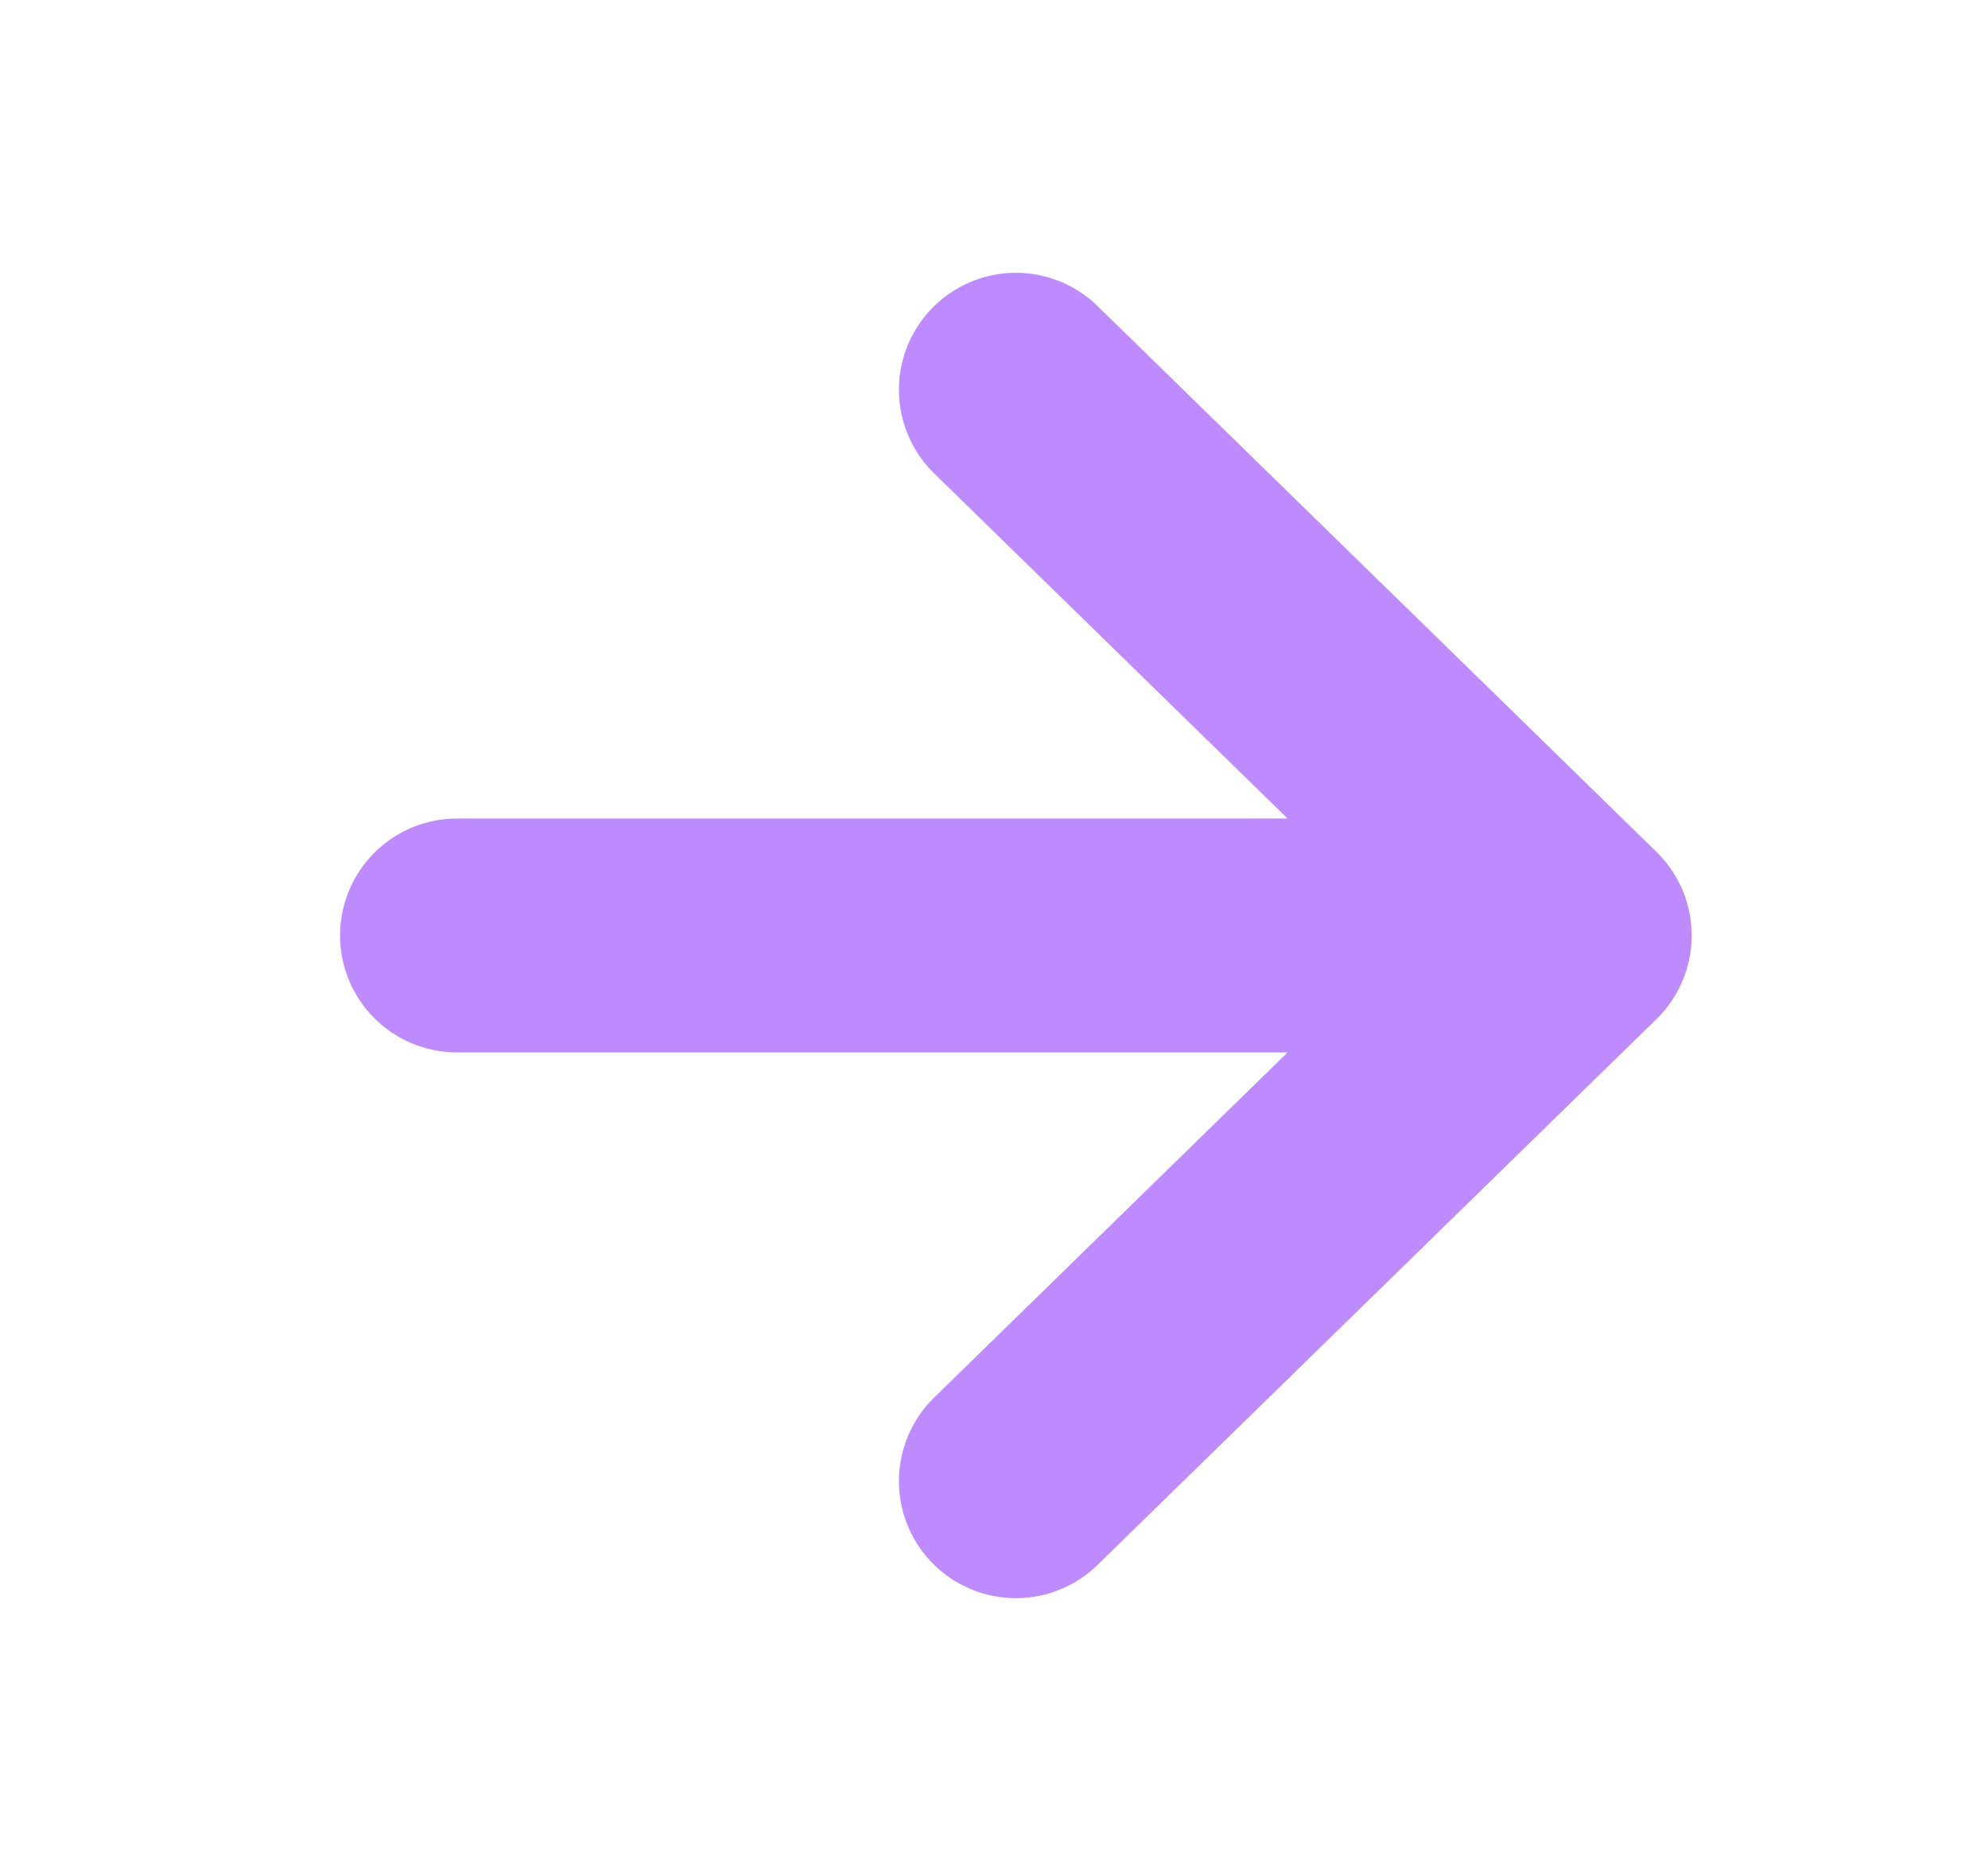
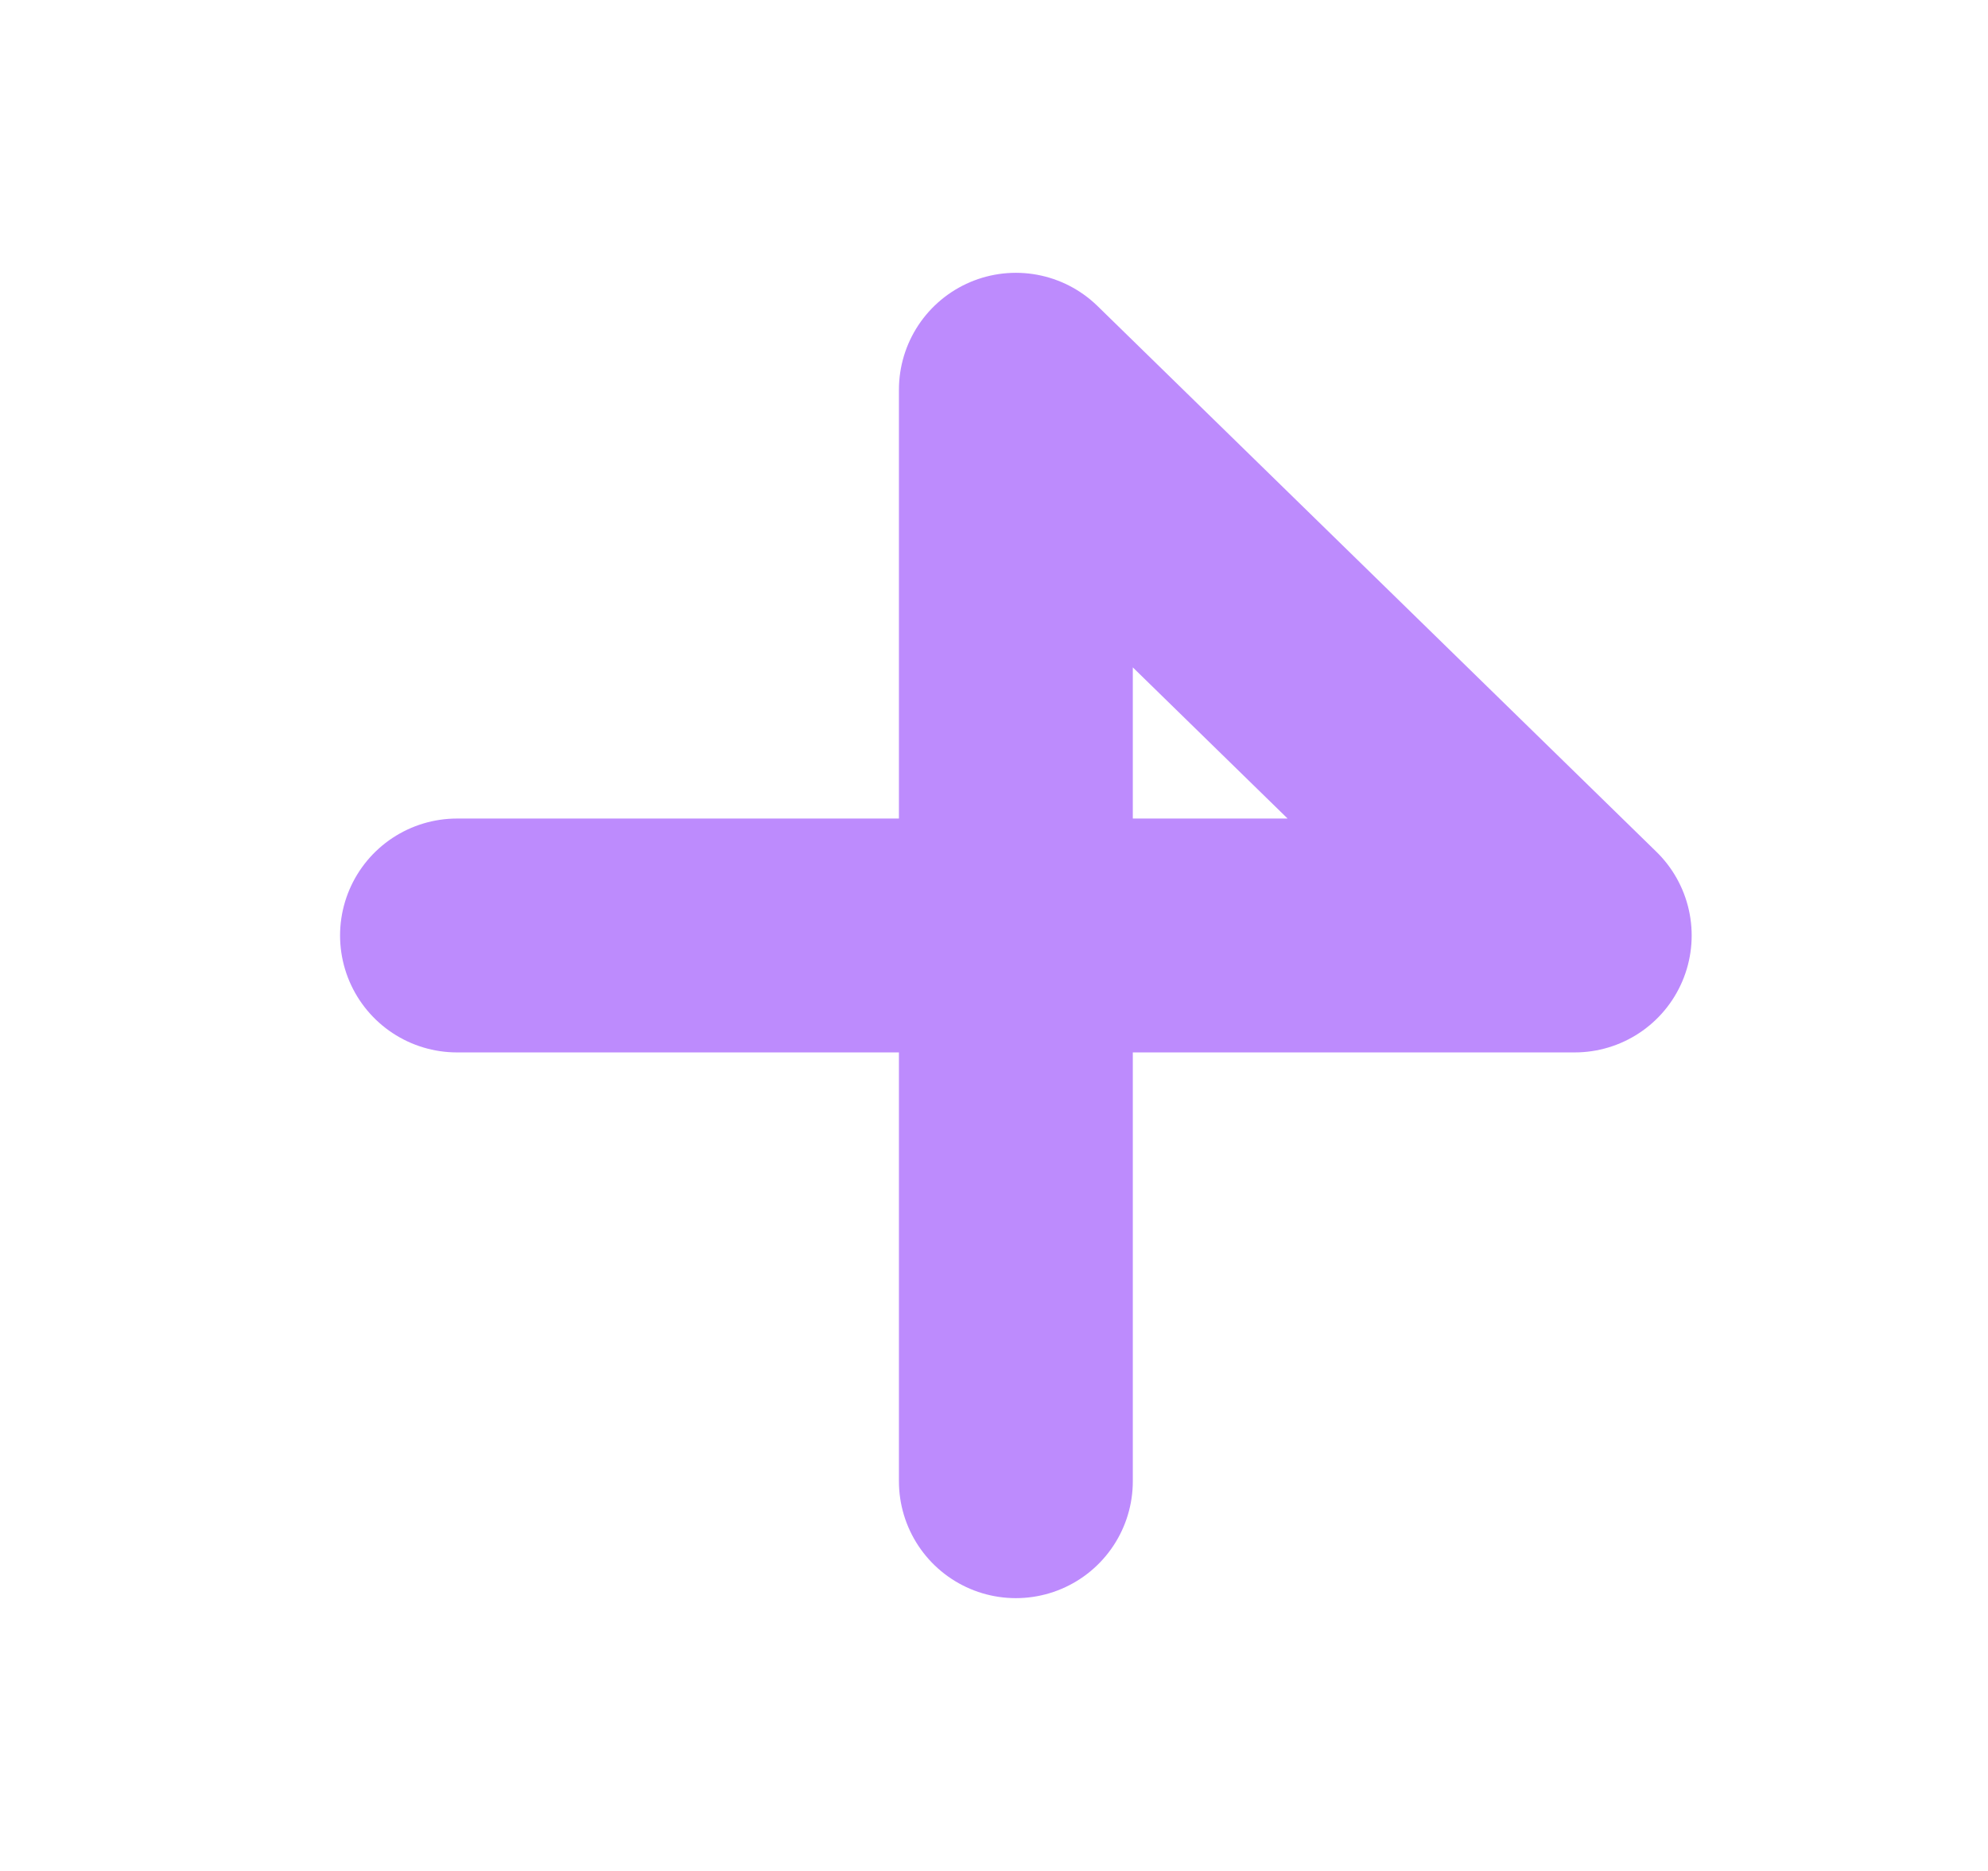
<svg xmlns="http://www.w3.org/2000/svg" width="17" height="16" viewBox="0 0 17 16" fill="none">
-   <path d="M3.908 8H13.466M13.466 8L8.687 3.333M13.466 8L8.687 12.667" stroke="#BD8BFD" stroke-width="2" stroke-linecap="round" stroke-linejoin="round" />
+   <path d="M3.908 8H13.466M13.466 8L8.687 3.333L8.687 12.667" stroke="#BD8BFD" stroke-width="2" stroke-linecap="round" stroke-linejoin="round" />
</svg>